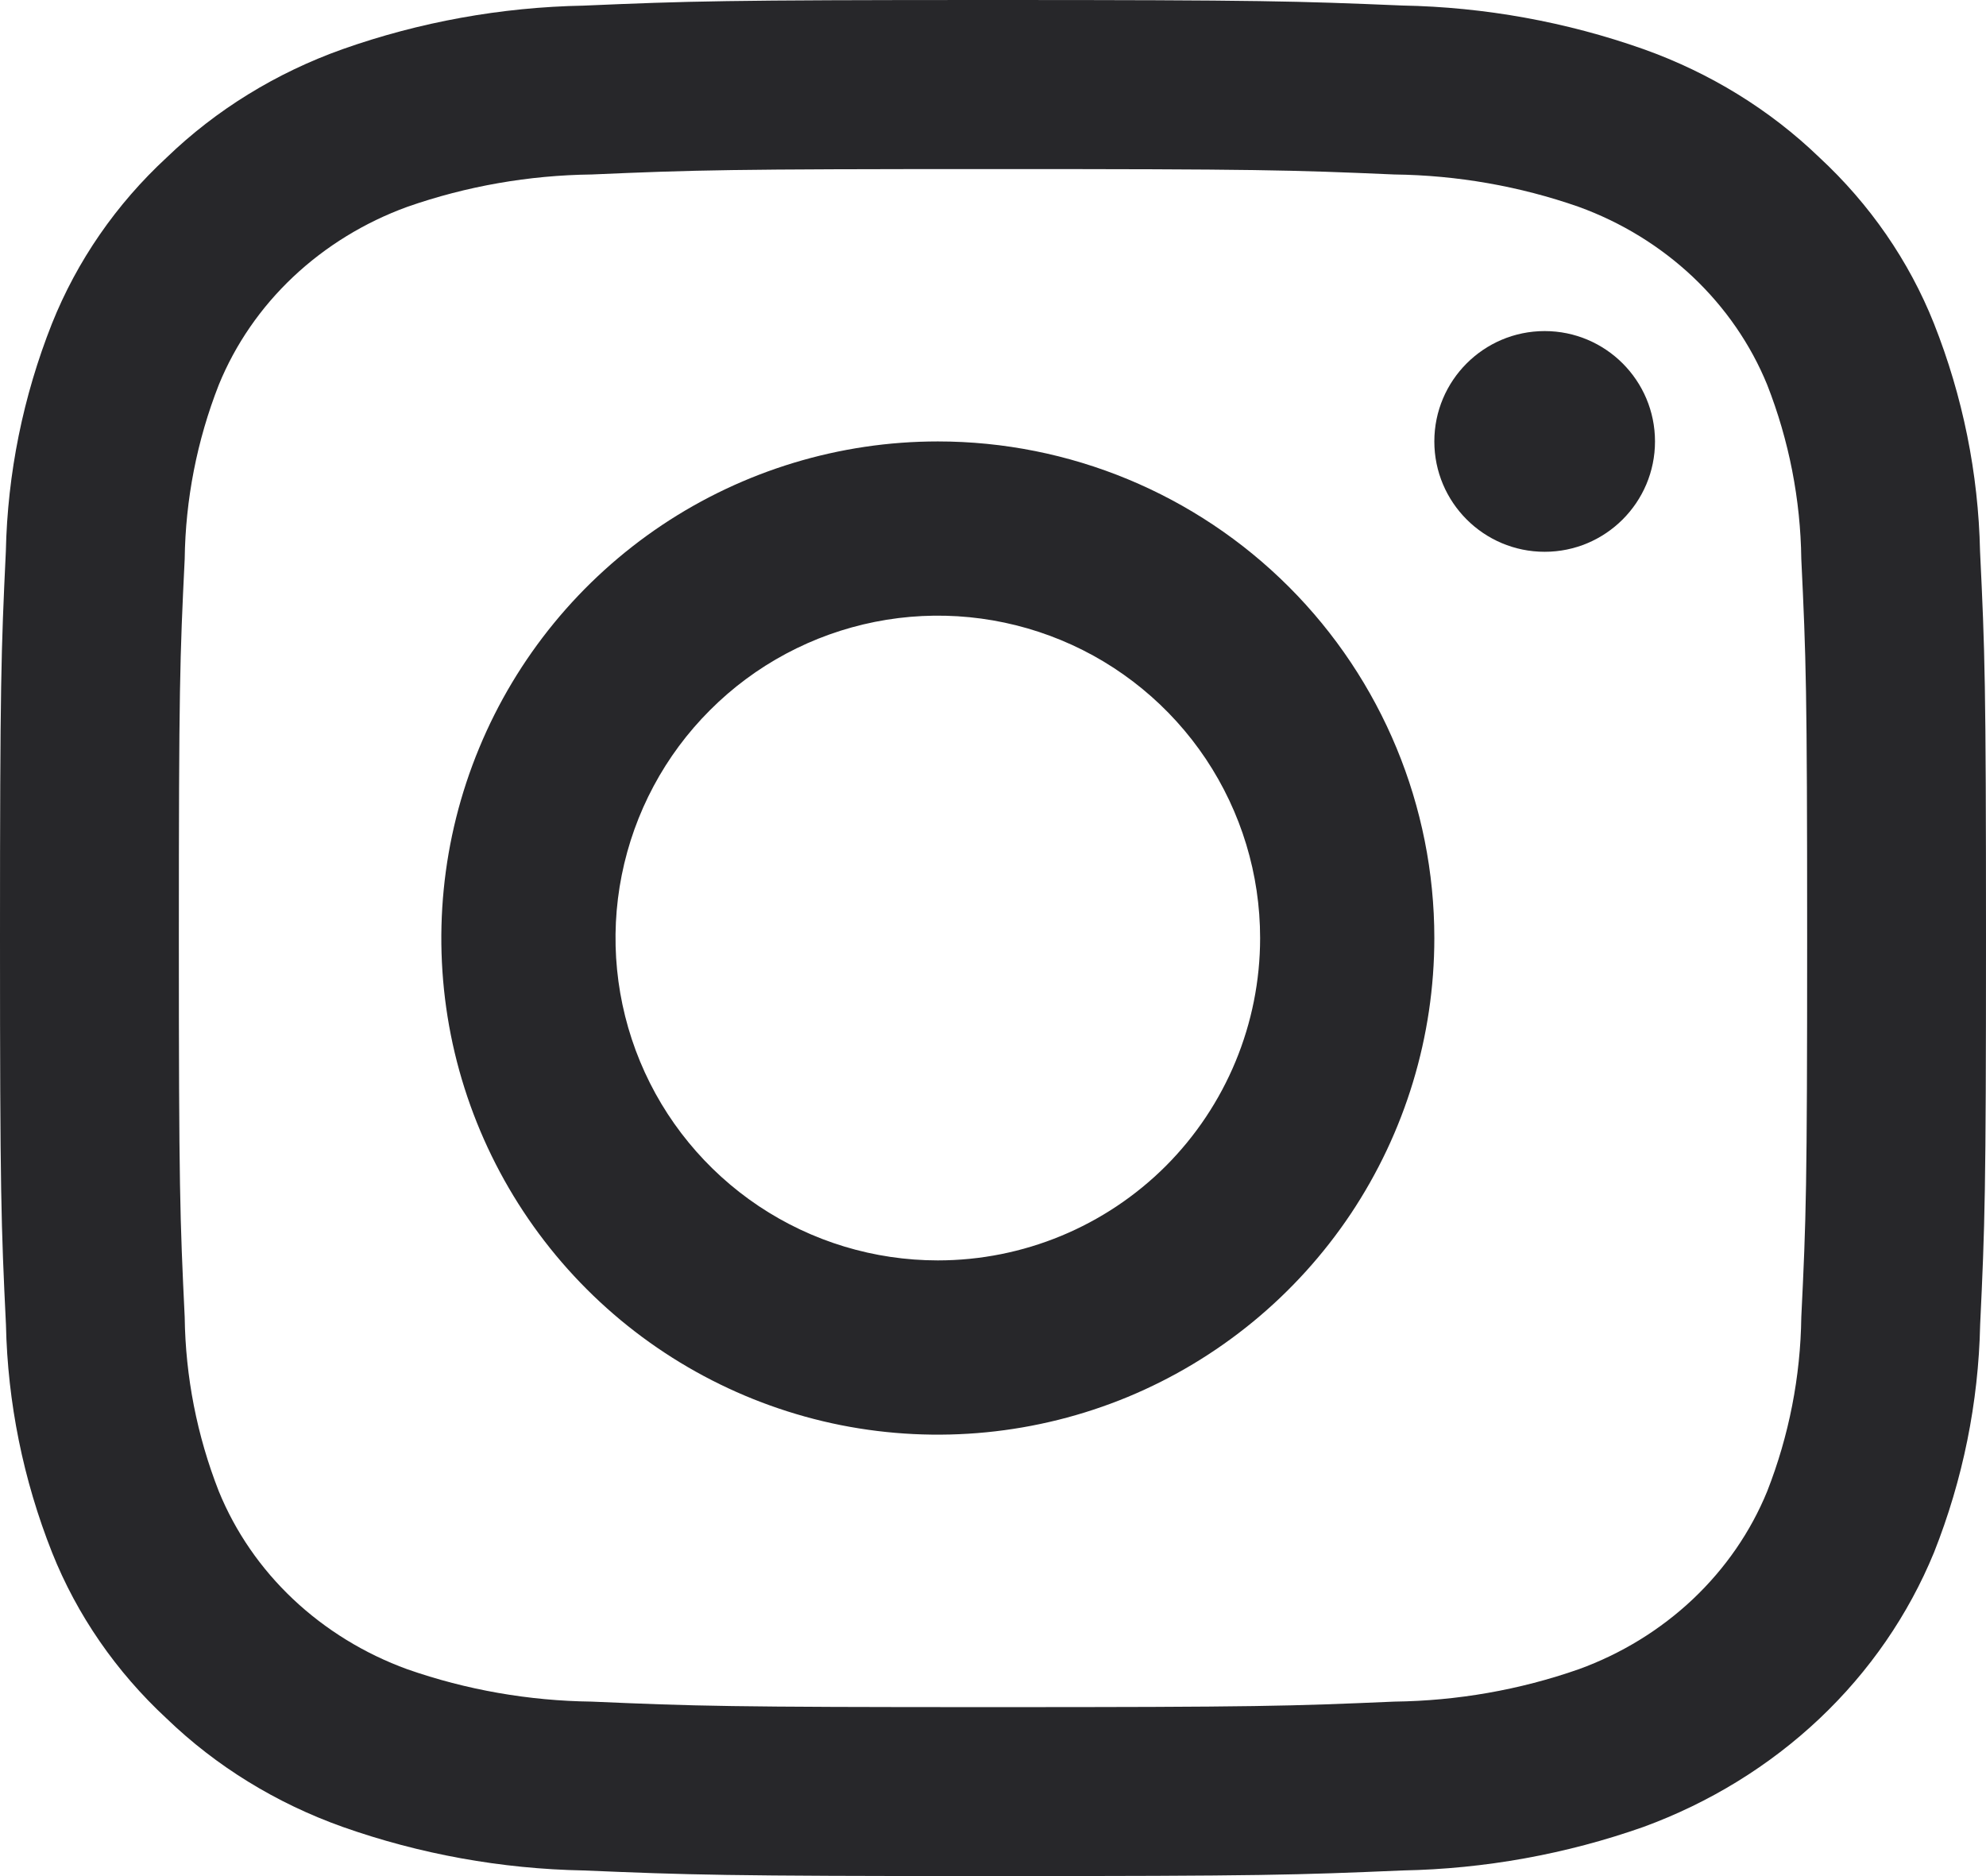
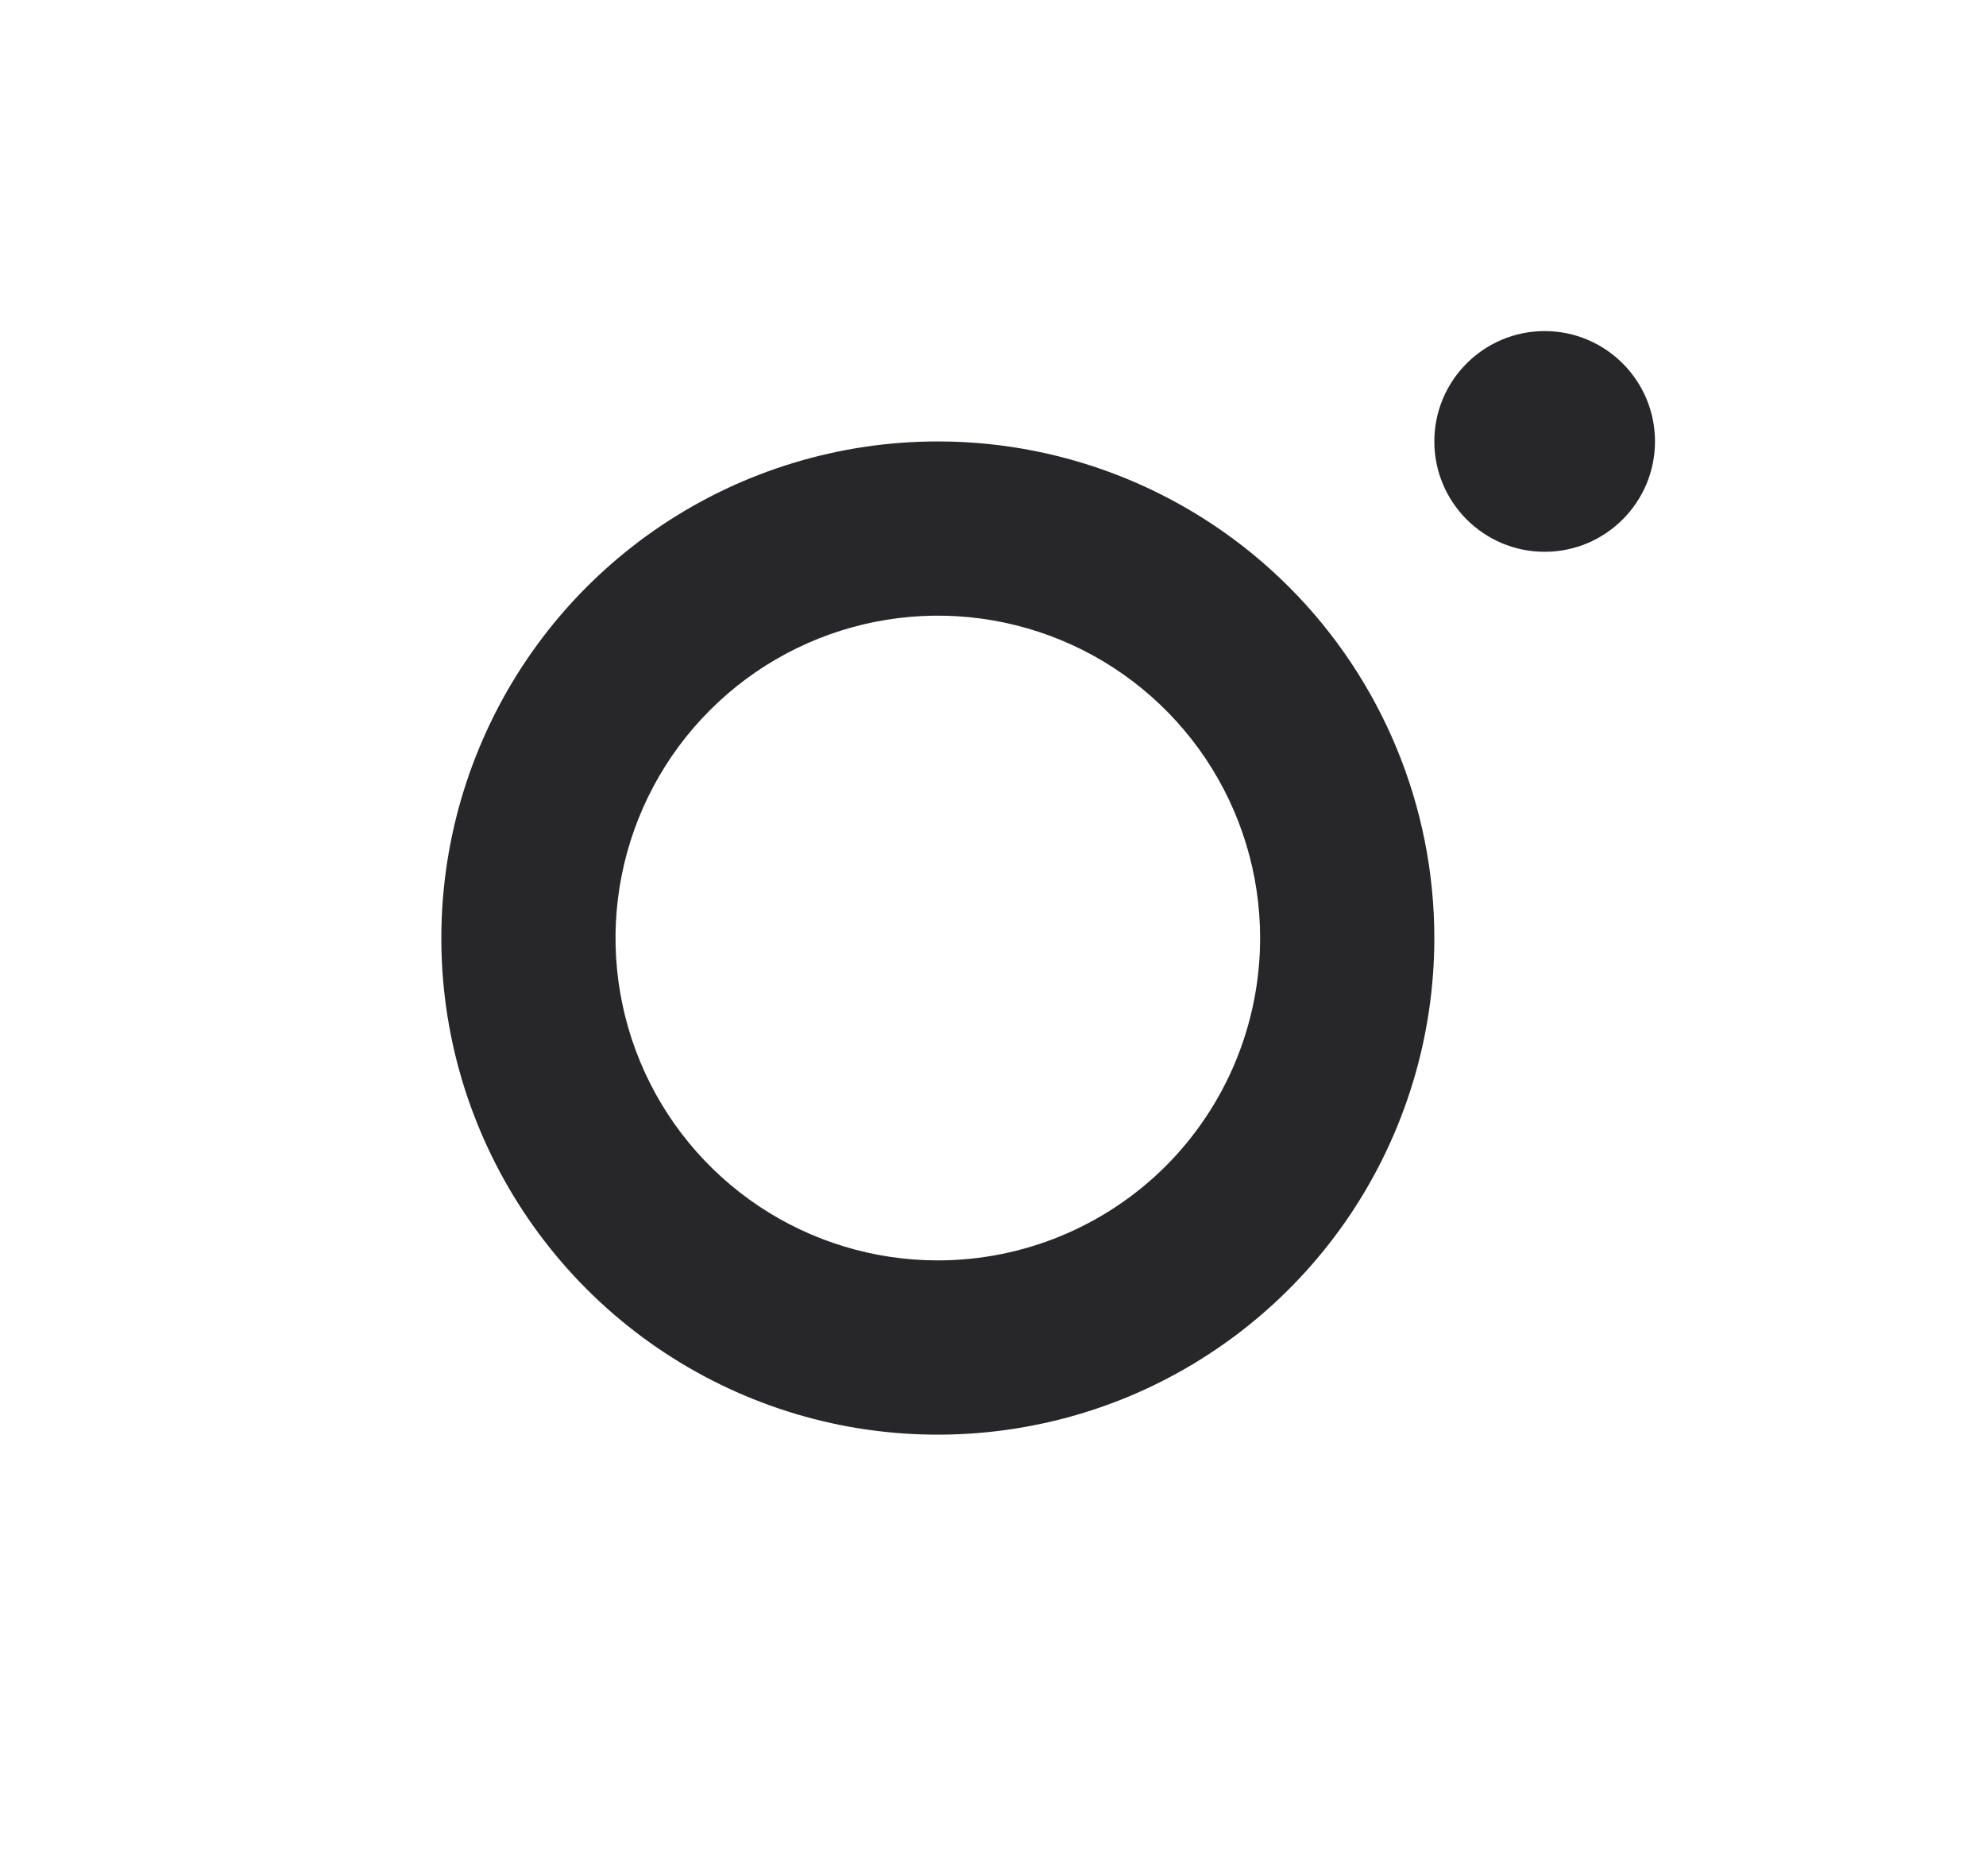
<svg xmlns="http://www.w3.org/2000/svg" width="18" height="17" viewBox="0 0 18 17" fill="none">
-   <path d="M9 1.532C11.403 1.532 11.688 1.54 12.637 1.581C13.208 1.588 13.773 1.687 14.308 1.874C14.697 2.015 15.049 2.232 15.343 2.509C15.637 2.787 15.867 3.12 16.017 3.487C16.215 3.992 16.319 4.526 16.326 5.065C16.369 5.962 16.379 6.231 16.379 8.5C16.379 10.769 16.37 11.038 16.326 11.935C16.319 12.474 16.215 13.008 16.017 13.513C15.867 13.88 15.637 14.213 15.343 14.491C15.049 14.768 14.697 14.985 14.308 15.126C13.773 15.313 13.208 15.412 12.637 15.419C11.688 15.46 11.403 15.469 9 15.469C6.597 15.469 6.312 15.46 5.363 15.419C4.792 15.412 4.227 15.313 3.692 15.126C3.304 14.985 2.951 14.768 2.657 14.491C2.362 14.213 2.133 13.88 1.983 13.513C1.785 13.008 1.681 12.474 1.674 11.935C1.631 11.038 1.621 10.769 1.621 8.5C1.621 6.231 1.63 5.962 1.674 5.065C1.681 4.526 1.785 3.992 1.983 3.487C2.133 3.12 2.362 2.787 2.657 2.509C2.951 2.232 3.304 2.015 3.692 1.874C4.227 1.687 4.792 1.588 5.363 1.581C6.312 1.54 6.597 1.532 9 1.532ZM9 0C6.557 0 6.249 0.01 5.289 0.051C4.542 0.065 3.803 0.199 3.104 0.446C2.503 0.66 1.96 0.994 1.511 1.427C1.052 1.851 0.698 2.365 0.471 2.932C0.209 3.593 0.068 4.291 0.053 4.996C0.01 5.902 0 6.193 0 8.5C0 10.807 0.01 11.097 0.054 12.004C0.069 12.709 0.21 13.407 0.472 14.068C0.698 14.635 1.053 15.149 1.511 15.573C1.96 16.006 2.504 16.34 3.105 16.554C3.804 16.801 4.543 16.935 5.29 16.949C6.25 16.989 6.557 17 9.001 17C11.445 17 11.751 16.99 12.711 16.949C13.458 16.935 14.197 16.801 14.897 16.554C15.495 16.335 16.038 16.001 16.491 15.573C16.944 15.145 17.297 14.632 17.529 14.067C17.791 13.406 17.932 12.709 17.947 12.003C17.99 11.097 18 10.807 18 8.5C18 6.193 17.99 5.902 17.946 4.995C17.931 4.29 17.79 3.592 17.528 2.931C17.302 2.364 16.947 1.85 16.489 1.426C16.04 0.993 15.496 0.659 14.895 0.445C14.196 0.198 13.457 0.064 12.71 0.05C11.751 0.01 11.443 0 9 0Z" fill="#27272A" />
  <path d="M8.5 4C7.61 4 6.74 4.264 6 4.758C5.26 5.253 4.683 5.956 4.343 6.778C4.002 7.6 3.913 8.505 4.086 9.378C4.26 10.251 4.689 11.053 5.318 11.682C5.947 12.311 6.749 12.74 7.622 12.914C8.495 13.087 9.4 12.998 10.222 12.658C11.044 12.317 11.747 11.74 12.242 11C12.736 10.26 13 9.39 13 8.5C13 7.307 12.526 6.162 11.682 5.318C10.838 4.474 9.693 4 8.5 4ZM8.5 11.421C7.922 11.421 7.358 11.25 6.877 10.929C6.397 10.608 6.022 10.152 5.801 9.618C5.58 9.084 5.522 8.497 5.635 7.93C5.748 7.364 6.026 6.843 6.435 6.435C6.843 6.026 7.364 5.748 7.93 5.635C8.497 5.522 9.084 5.58 9.618 5.801C10.152 6.022 10.608 6.397 10.929 6.877C11.25 7.358 11.421 7.922 11.421 8.5C11.421 9.275 11.113 10.018 10.566 10.566C10.018 11.113 9.275 11.421 8.5 11.421Z" fill="#27272A" />
  <path d="M14 5C14.552 5 15 4.552 15 4C15 3.448 14.552 3 14 3C13.448 3 13 3.448 13 4C13 4.552 13.448 5 14 5Z" fill="#27272A" />
</svg>